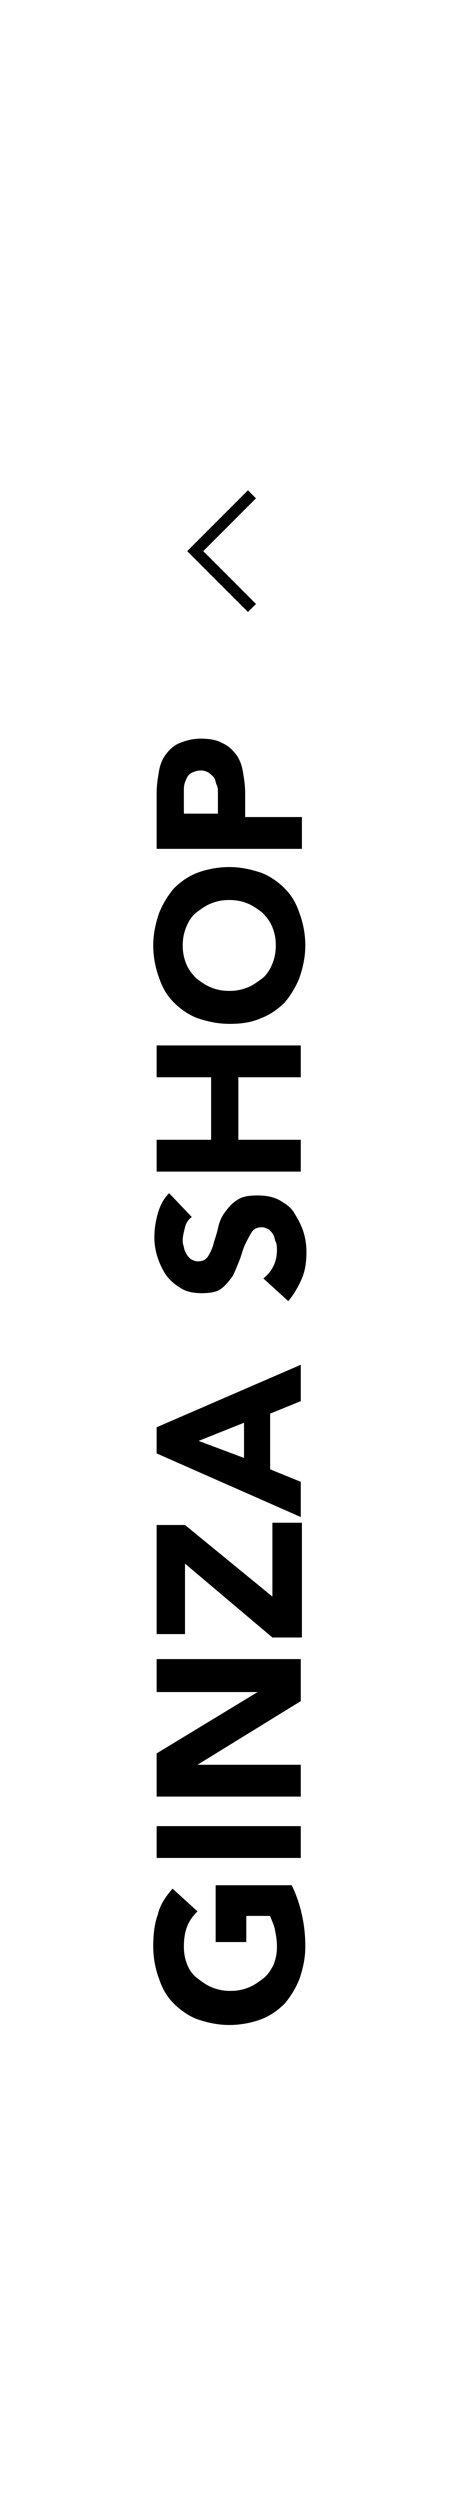
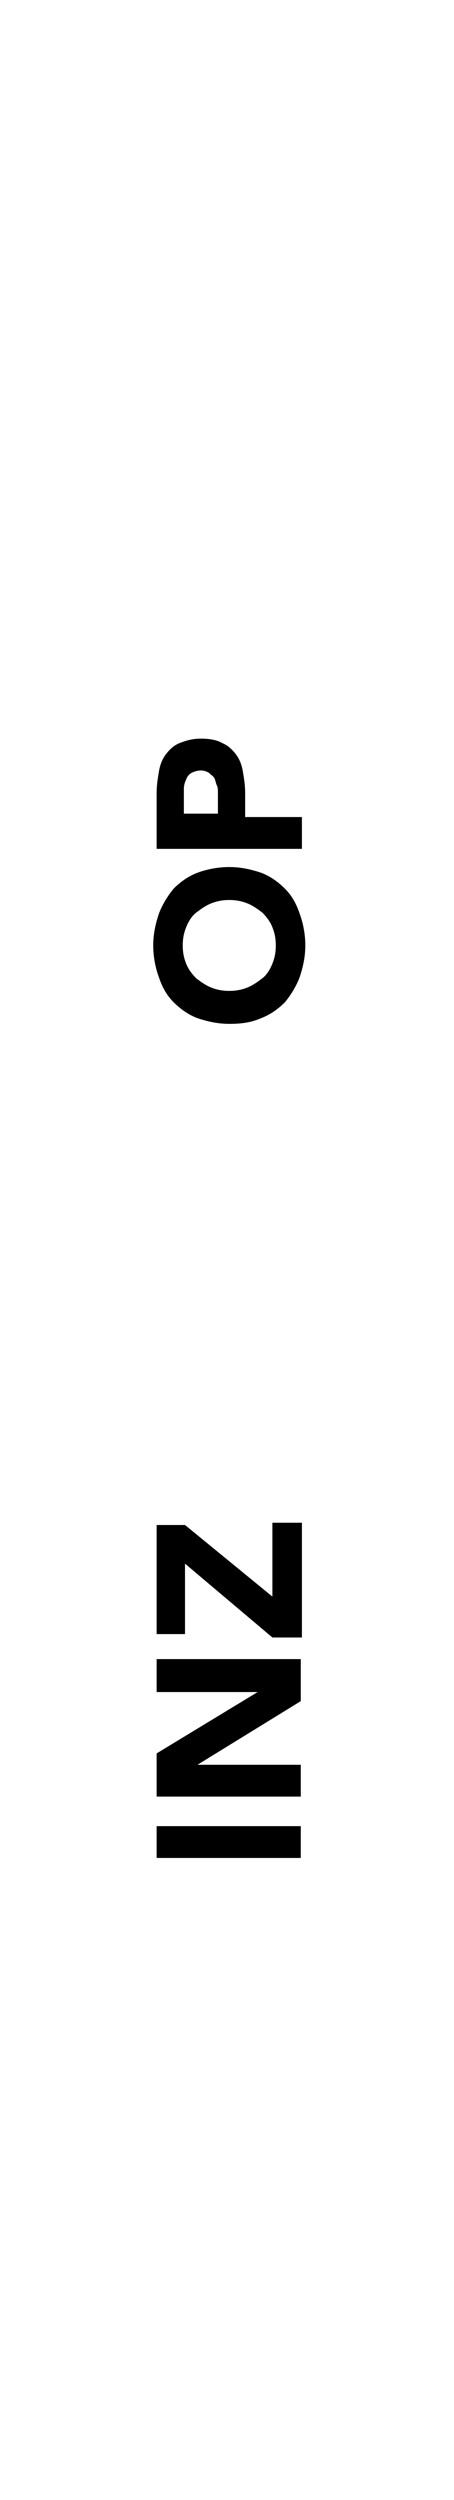
<svg xmlns="http://www.w3.org/2000/svg" version="1.1" id="レイヤー_1" x="0px" y="0px" viewBox="0 0 40 220" style="enable-background:new 0 0 40 220;" xml:space="preserve">
  <style type="text/css">
	.st0{enable-background:new    ;}
	.st1{fill:none;stroke:#000000;}
</style>
  <g class="st0">
-     <path d="M25.7,165.9c0.4,0.8,0.7,1.7,0.9,2.6c0.2,0.9,0.3,1.8,0.3,2.8c0,1-0.2,1.9-0.5,2.8c-0.3,0.8-0.8,1.6-1.3,2.2   c-0.6,0.6-1.3,1.1-2.1,1.4c-0.8,0.3-1.8,0.5-2.8,0.5c-1,0-1.9-0.2-2.8-0.5c-0.8-0.3-1.5-0.8-2.1-1.4c-0.6-0.6-1-1.3-1.3-2.2   c-0.3-0.8-0.5-1.8-0.5-2.8c0-1,0.1-2,0.4-2.8c0.2-0.9,0.7-1.6,1.3-2.3l2.2,2c-0.4,0.4-0.7,0.8-0.9,1.3c-0.2,0.5-0.3,1.1-0.3,1.8   c0,0.6,0.1,1.1,0.3,1.6c0.2,0.5,0.5,0.9,0.9,1.2c0.4,0.3,0.8,0.6,1.3,0.8c0.5,0.2,1,0.3,1.6,0.3c0.6,0,1.1-0.1,1.6-0.3   c0.5-0.2,0.9-0.5,1.3-0.8c0.4-0.3,0.7-0.8,0.9-1.2c0.2-0.5,0.3-1,0.3-1.6c0-0.6-0.1-1.1-0.2-1.6c-0.1-0.4-0.3-0.8-0.4-1.1h-2.1v2.3   H19v-5H25.7z" />
    <path d="M13.8,163.5v-2.8h12.7v2.8H13.8z" />
    <path d="M13.8,158.1v-3.8l8.9-5.4v0h-8.9V146h12.7v3.7l-9.1,5.6v0h9.1v2.8H13.8z" />
    <path d="M24,144.1l-7.7-6.5v6.2h-2.5v-9.6h2.5l7.7,6.3V134h2.6v10.1H24z" />
-     <path d="M13.8,127.9v-2.3l12.7-5.5v3.2l-2.7,1.1v4.9l2.7,1.1v3.1L13.8,127.9z M17.5,126.8l4,1.5v-3.1L17.5,126.8z" />
-     <path d="M16.9,107.1c-0.3,0.2-0.5,0.5-0.6,0.9c-0.1,0.4-0.2,0.8-0.2,1.1c0,0.2,0,0.4,0.1,0.6c0,0.2,0.1,0.4,0.2,0.6   c0.1,0.2,0.2,0.3,0.4,0.5c0.2,0.1,0.4,0.2,0.6,0.2c0.4,0,0.7-0.1,0.9-0.4s0.4-0.7,0.5-1.1c0.1-0.4,0.3-0.9,0.4-1.4   c0.1-0.5,0.3-1,0.6-1.4s0.6-0.8,1.1-1.1c0.4-0.3,1-0.4,1.8-0.4c0.7,0,1.3,0.1,1.9,0.4c0.5,0.3,1,0.6,1.3,1.1c0.3,0.5,0.6,1,0.8,1.6   c0.2,0.6,0.3,1.2,0.3,1.9c0,0.8-0.1,1.6-0.4,2.3s-0.7,1.4-1.2,2l-2.2-2c0.4-0.3,0.7-0.7,0.9-1.1c0.2-0.4,0.3-0.9,0.3-1.4   c0-0.2,0-0.5-0.1-0.7c-0.1-0.2-0.1-0.4-0.2-0.6c-0.1-0.2-0.2-0.3-0.4-0.5c-0.2-0.1-0.4-0.2-0.6-0.2c-0.4,0-0.7,0.1-0.9,0.4   c-0.2,0.3-0.4,0.7-0.6,1.1c-0.2,0.4-0.3,0.9-0.5,1.4c-0.2,0.5-0.4,1-0.6,1.4c-0.3,0.4-0.6,0.8-1,1.1c-0.4,0.3-1,0.4-1.7,0.4   c-0.7,0-1.3-0.1-1.8-0.4c-0.5-0.3-0.9-0.6-1.3-1.1c-0.3-0.4-0.6-1-0.8-1.6c-0.2-0.6-0.3-1.2-0.3-1.8c0-0.7,0.1-1.4,0.3-2.1   c0.2-0.7,0.5-1.3,1-1.8L16.9,107.1z" />
-     <path d="M13.8,103.1v-2.8h4.8v-5.5h-4.8V92h12.7v2.8h-5.5v5.5h5.5v2.8H13.8z" />
    <path d="M20.2,90.1c-1,0-1.9-0.2-2.8-0.5c-0.8-0.3-1.5-0.8-2.1-1.4c-0.6-0.6-1-1.3-1.3-2.2c-0.3-0.8-0.5-1.8-0.5-2.8   s0.2-1.9,0.5-2.8c0.3-0.8,0.8-1.6,1.3-2.2c0.6-0.6,1.3-1.1,2.1-1.4c0.8-0.3,1.8-0.5,2.8-0.5c1,0,1.9,0.2,2.8,0.5   c0.8,0.3,1.5,0.8,2.1,1.4c0.6,0.6,1,1.3,1.3,2.2c0.3,0.8,0.5,1.8,0.5,2.8s-0.2,1.9-0.5,2.8c-0.3,0.8-0.8,1.6-1.3,2.2   c-0.6,0.6-1.3,1.1-2.1,1.4C22.1,90,21.2,90.1,20.2,90.1z M20.2,87.2c0.6,0,1.1-0.1,1.6-0.3c0.5-0.2,0.9-0.5,1.3-0.8   s0.7-0.8,0.9-1.3c0.2-0.5,0.3-1,0.3-1.6s-0.1-1.1-0.3-1.6c-0.2-0.5-0.5-0.9-0.9-1.3c-0.4-0.3-0.8-0.6-1.3-0.8s-1-0.3-1.6-0.3   c-0.6,0-1.1,0.1-1.6,0.3s-0.9,0.5-1.3,0.8c-0.4,0.3-0.7,0.8-0.9,1.3c-0.2,0.5-0.3,1-0.3,1.6s0.1,1.1,0.3,1.6   c0.2,0.5,0.5,0.9,0.9,1.3c0.4,0.3,0.8,0.6,1.3,0.8C19.1,87.1,19.6,87.2,20.2,87.2z" />
    <path d="M13.8,74.5v-4.7c0-0.7,0.1-1.3,0.2-1.9c0.1-0.6,0.3-1.1,0.6-1.5c0.3-0.4,0.7-0.8,1.2-1s1.1-0.4,1.9-0.4   c0.7,0,1.4,0.1,1.9,0.4c0.5,0.2,0.9,0.6,1.2,1c0.3,0.4,0.5,0.9,0.6,1.5c0.1,0.6,0.2,1.2,0.2,1.9v2.1h5v2.8H13.8z M19.2,71.7v-1.9   c0-0.3,0-0.5-0.1-0.7s-0.1-0.4-0.2-0.6c-0.1-0.2-0.3-0.3-0.5-0.5c-0.2-0.1-0.4-0.2-0.7-0.2c-0.3,0-0.6,0.1-0.8,0.2   s-0.4,0.3-0.5,0.6c-0.1,0.2-0.2,0.5-0.2,0.8c0,0.3,0,0.6,0,0.8v1.4H19.2z" />
  </g>
-   <path id="パス_2_1_" class="st1" d="M22.2,53.5l-5-5l5-5" />
</svg>